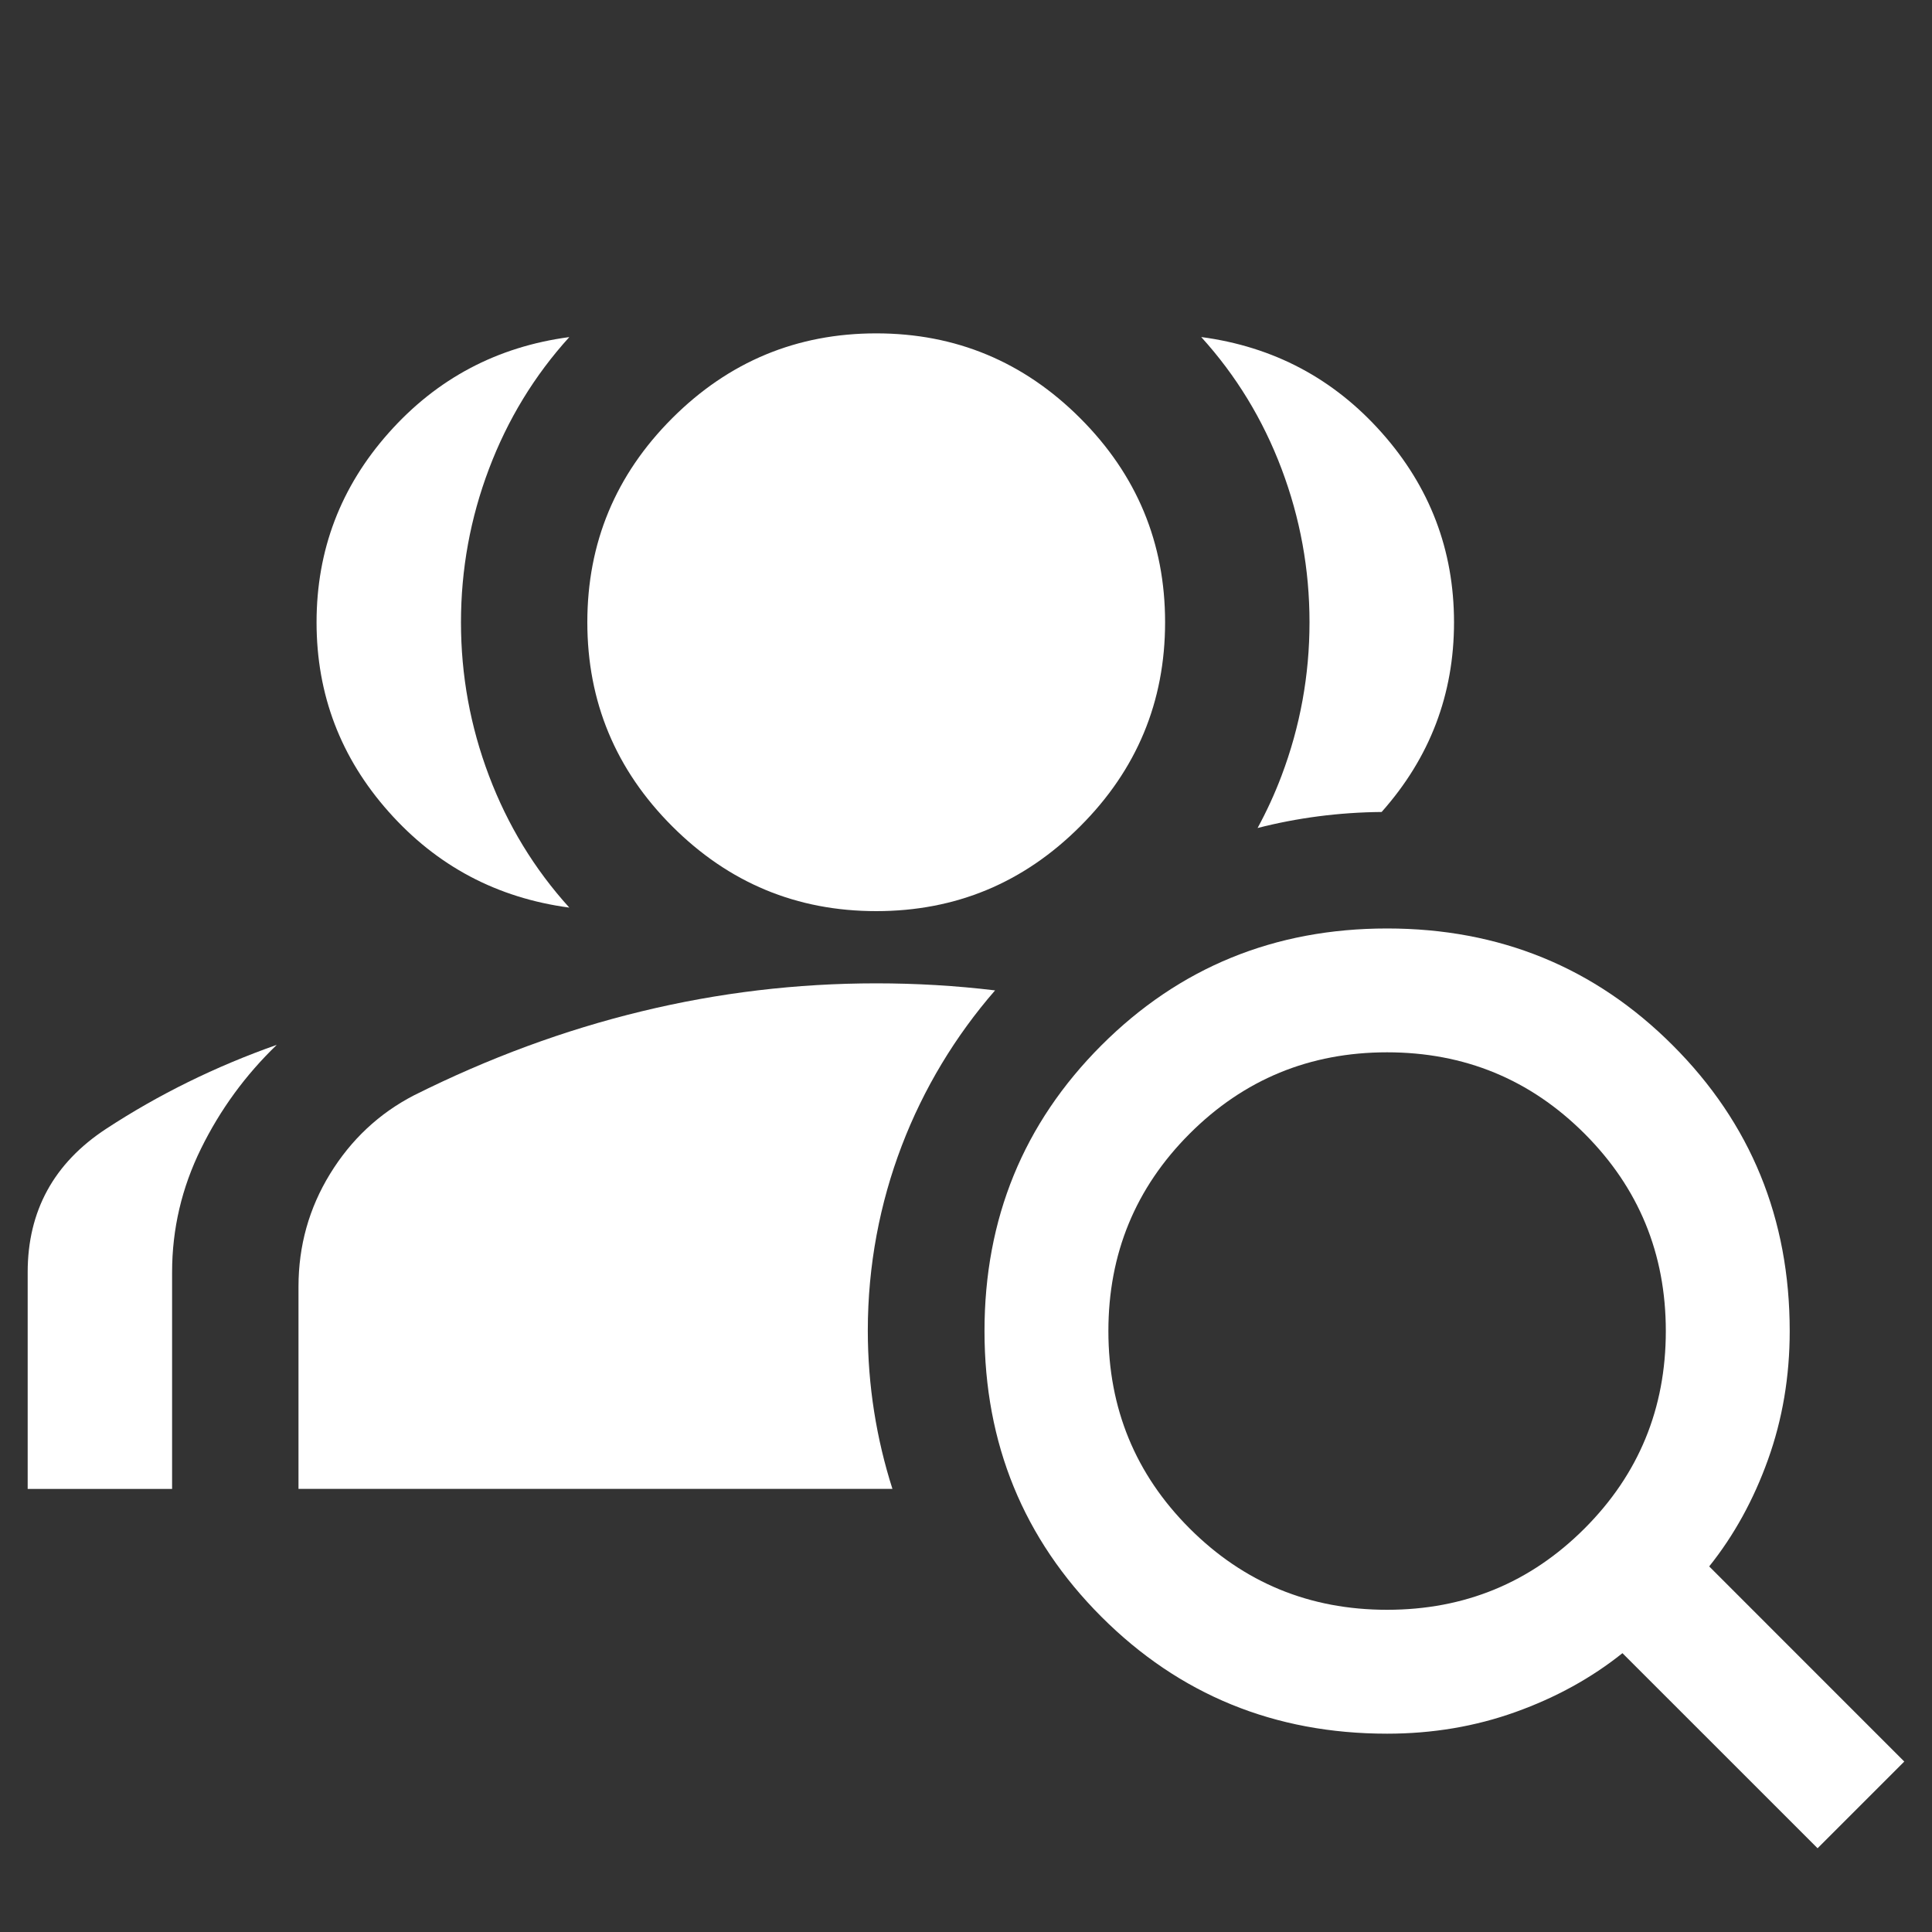
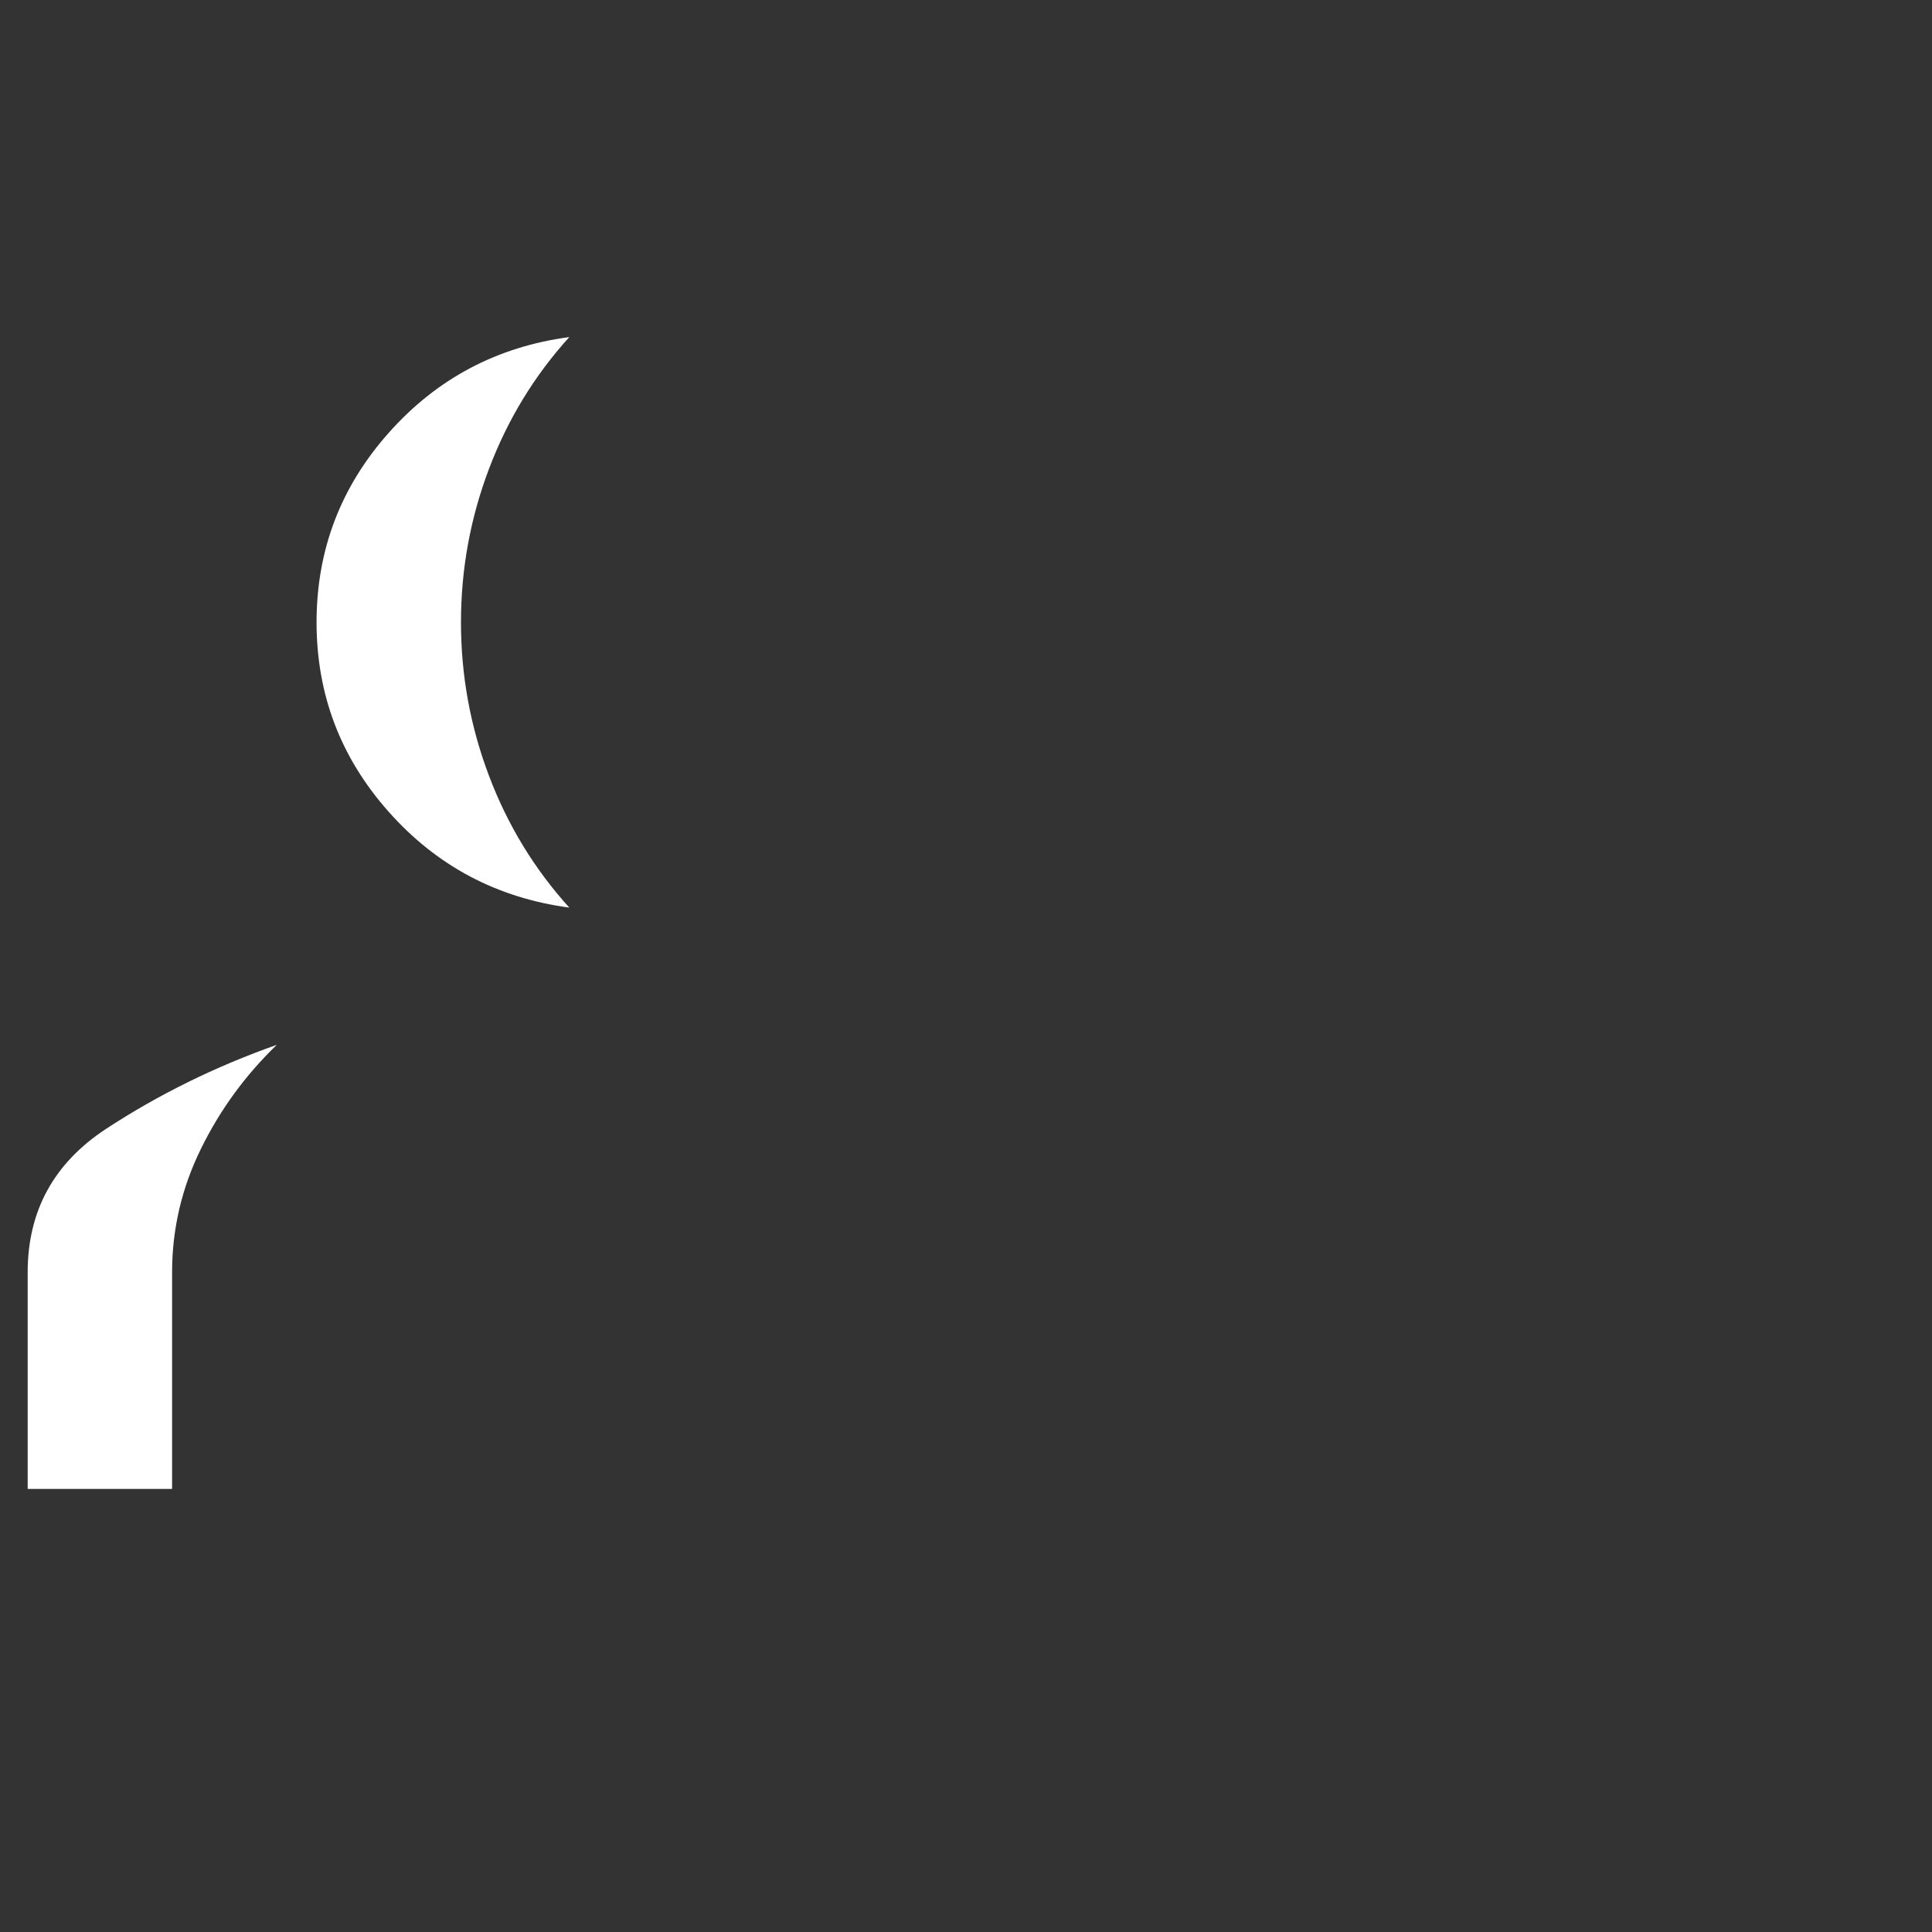
<svg xmlns="http://www.w3.org/2000/svg" width="40" height="40" viewBox="0 0 40 40" fill="none">
  <rect x="0" y="0" width="40" height="40" fill="#333333" stroke="none" />
  <path d="M11.787 18.791C11.064 17.993 10.51 17.084 10.124 16.062C9.737 15.04 9.544 13.981 9.544 12.885C9.544 11.788 9.737 10.729 10.124 9.707C10.51 8.686 11.064 7.776 11.787 6.979C10.292 7.178 9.046 7.838 8.049 8.96C7.052 10.081 6.554 11.389 6.554 12.885C6.554 14.38 7.052 15.688 8.049 16.809C9.046 17.931 10.292 18.591 11.787 18.791ZM3.563 30.827V26.341C3.563 25.444 3.763 24.591 4.162 23.781C4.56 22.971 5.084 22.255 5.731 21.632C4.461 22.08 3.283 22.66 2.199 23.37C1.115 24.08 0.573 25.071 0.573 26.341V30.827H3.563Z" fill="white" />
-   <path d="M37.631 38.266L33.591 34.227C32.95 34.74 32.213 35.146 31.379 35.445C30.546 35.744 29.659 35.894 28.718 35.894C26.389 35.894 24.417 35.087 22.803 33.473C21.19 31.86 20.383 29.888 20.383 27.558C20.383 25.229 21.19 23.257 22.803 21.643C24.417 20.029 26.389 19.223 28.718 19.223C31.048 19.223 33.02 20.029 34.633 21.643C36.247 23.257 37.054 25.229 37.054 27.558C37.054 28.499 36.904 29.386 36.605 30.219C36.306 31.053 35.9 31.79 35.387 32.431L39.426 36.471L37.631 38.266ZM28.718 33.329C30.321 33.329 31.684 32.768 32.806 31.646C33.928 30.524 34.489 29.161 34.489 27.558C34.489 25.955 33.928 24.593 32.806 23.471C31.684 22.349 30.321 21.787 28.718 21.787C27.115 21.787 25.753 22.349 24.631 23.471C23.509 24.593 22.948 25.955 22.948 27.558C22.948 29.161 23.509 30.524 24.631 31.646C25.753 32.768 27.115 33.329 28.718 33.329Z" fill="white" />
-   <path d="M18.142 20.359C18.968 20.359 19.788 20.407 20.602 20.505C18.962 22.39 17.967 24.852 17.967 27.548C17.967 28.691 18.147 29.793 18.477 30.826H6.18V26.639C6.18 25.792 6.398 25.013 6.834 24.303C7.27 23.593 7.85 23.05 8.572 22.677C10.117 21.904 11.687 21.325 13.282 20.939C14.877 20.552 16.497 20.359 18.142 20.359ZM18.142 6.902C19.786 6.902 21.194 7.488 22.365 8.659C23.536 9.83 24.122 11.238 24.122 12.883C24.122 14.527 23.537 15.936 22.365 17.107C21.194 18.279 19.786 18.864 18.142 18.864C16.497 18.864 15.088 18.279 13.917 17.107C12.746 15.936 12.16 14.527 12.16 12.883C12.16 11.238 12.746 9.83 13.917 8.659C15.088 7.488 16.497 6.902 18.142 6.902ZM24.87 6.978C26.365 7.177 27.611 7.837 28.607 8.958C29.604 10.079 30.103 11.388 30.104 12.883C30.104 14.378 29.604 15.687 28.607 16.809C28.607 16.809 28.605 16.81 28.605 16.811C27.719 16.819 26.859 16.932 26.037 17.143C26.225 16.797 26.391 16.437 26.533 16.061C26.919 15.039 27.112 13.979 27.112 12.883C27.112 11.787 26.919 10.728 26.533 9.706C26.147 8.684 25.593 7.775 24.87 6.978Z" fill="white" />
</svg>